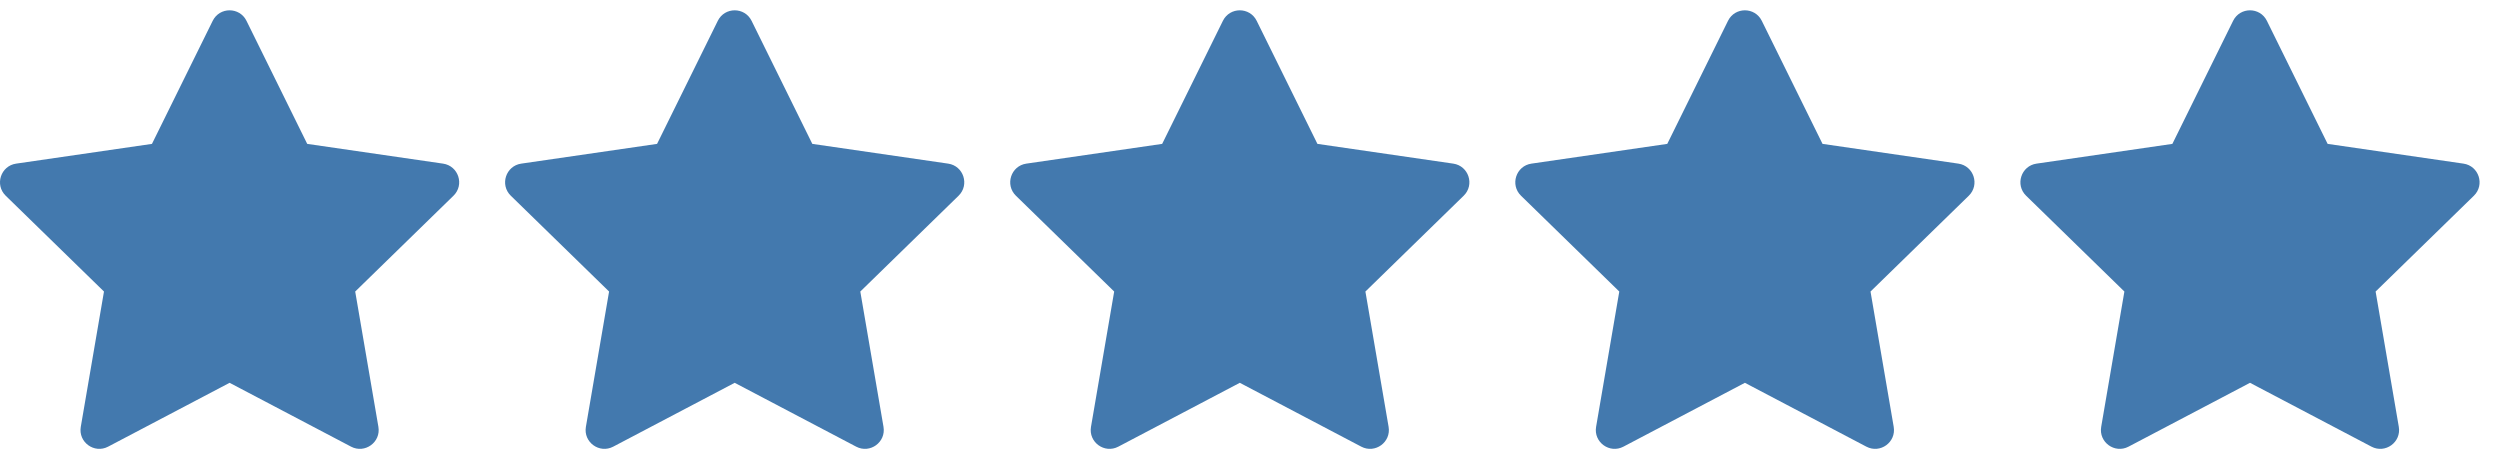
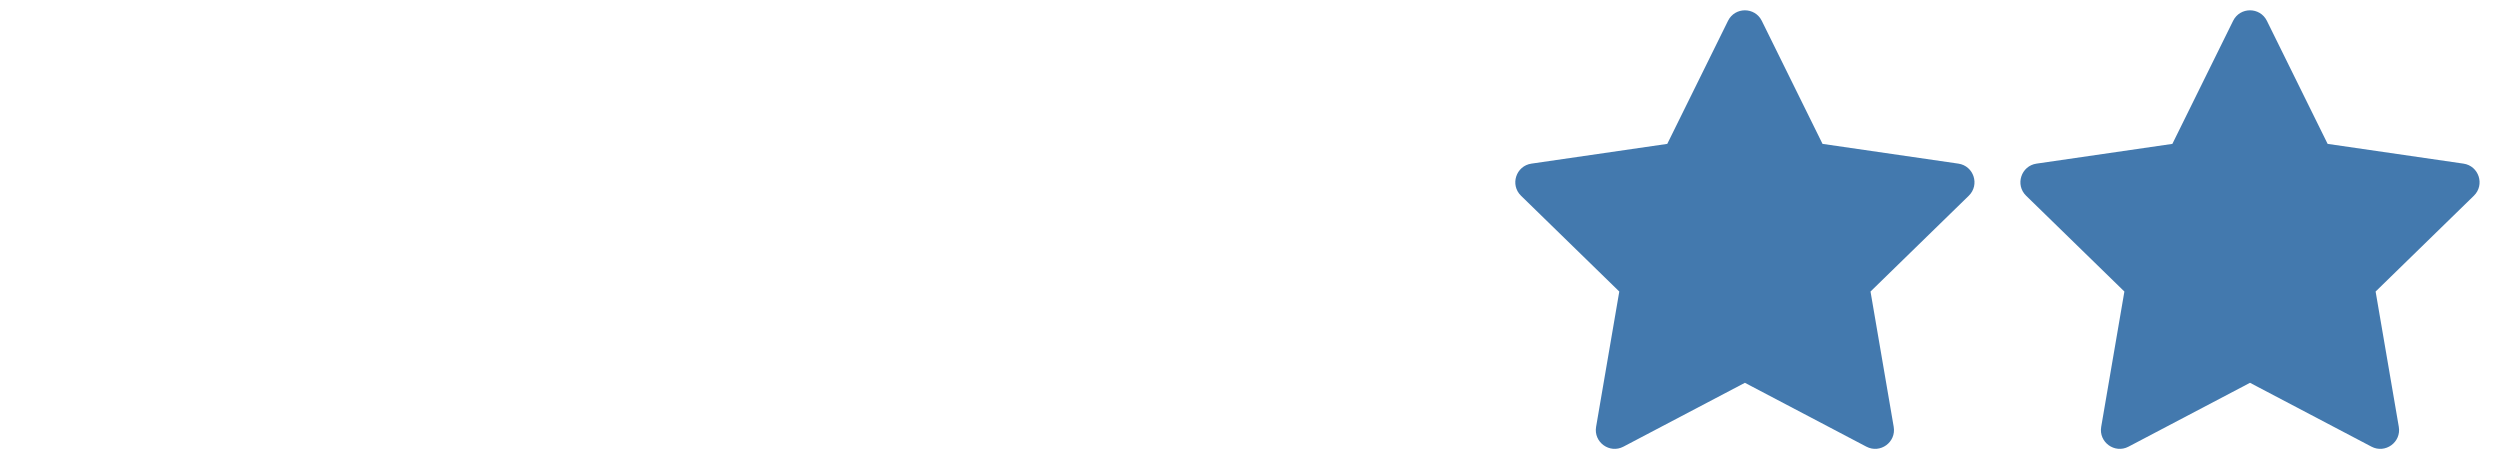
<svg xmlns="http://www.w3.org/2000/svg" width="98" height="18" viewBox="0 0 98 18" fill="none">
  <g clip-path="url(#clip0_2063_10)">
-     <path d="M9.662 0.816L12.043 5.64L17.367 6.414C17.973 6.502 18.215 7.246 17.776 7.673L13.924 11.428L14.833 16.731C14.937 17.334 14.303 17.794 13.762 17.509L9 15.006L4.238 17.509C3.697 17.794 3.063 17.334 3.167 16.731L4.076 11.428L0.224 7.673C-0.215 7.246 0.027 6.502 0.633 6.414L5.957 5.64L8.338 0.816C8.609 0.267 9.391 0.267 9.662 0.816Z" fill="#4379AE" />
-   </g>
+     </g>
  <g clip-path="url(#clip1_2063_10)">
    <path d="M29.462 0.816L31.843 5.64L37.167 6.414C37.773 6.502 38.014 7.246 37.576 7.673L33.724 11.428L34.633 16.731C34.737 17.334 34.103 17.794 33.562 17.509L28.8 15.006L24.038 17.509C23.497 17.794 22.863 17.334 22.967 16.731L23.876 11.428L20.024 7.673C19.585 7.246 19.827 6.502 20.433 6.414L25.757 5.64L28.138 0.816C28.409 0.267 29.191 0.267 29.462 0.816Z" fill="#4379AE" />
  </g>
  <g clip-path="url(#clip2_2063_10)">
    <path d="M49.262 0.816L51.643 5.64L56.967 6.414C57.573 6.502 57.815 7.246 57.376 7.673L53.524 11.428L54.433 16.731C54.537 17.334 53.903 17.794 53.362 17.509L48.6 15.006L43.838 17.509C43.297 17.794 42.663 17.334 42.767 16.731L43.676 11.428L39.824 7.673C39.386 7.246 39.627 6.502 40.233 6.414L45.557 5.64L47.938 0.816C48.209 0.267 48.991 0.267 49.262 0.816Z" fill="#4379AE" />
  </g>
  <g clip-path="url(#clip3_2063_10)">
    <path d="M69.062 0.816L71.443 5.64L76.767 6.414C77.373 6.502 77.615 7.246 77.176 7.673L73.324 11.428L74.233 16.731C74.337 17.334 73.704 17.794 73.162 17.509L68.4 15.006L63.638 17.509C63.097 17.794 62.463 17.334 62.567 16.731L63.476 11.428L59.624 7.673C59.185 7.246 59.427 6.502 60.033 6.414L65.357 5.64L67.738 0.816C68.009 0.267 68.791 0.267 69.062 0.816Z" fill="#4379AE" />
  </g>
  <g clip-path="url(#clip4_2063_10)">
    <path d="M88.862 0.816L91.243 5.64L96.567 6.414C97.173 6.502 97.414 7.246 96.976 7.673L93.124 11.428L94.033 16.731C94.137 17.334 93.503 17.794 92.962 17.509L88.2 15.006L83.438 17.509C82.897 17.794 82.263 17.334 82.367 16.731L83.276 11.428L79.424 7.673C78.985 7.246 79.227 6.502 79.833 6.414L85.157 5.64L87.538 0.816C87.809 0.267 88.591 0.267 88.862 0.816Z" fill="#4379AE" />
  </g>
  <defs>
    <clipPath id="clip0_2063_10">
      <rect width="18" height="18" fill="white" />
    </clipPath>
    <clipPath id="clip1_2063_10">
-       <rect width="18" height="18" fill="white" transform="translate(19.8)" />
-     </clipPath>
+       </clipPath>
    <clipPath id="clip2_2063_10">
-       <rect width="18" height="18" fill="white" transform="translate(39.6)" />
-     </clipPath>
+       </clipPath>
    <clipPath id="clip3_2063_10">
      <rect width="18" height="18" fill="white" transform="translate(59.4)" />
    </clipPath>
    <clipPath id="clip4_2063_10">
      <rect width="18" height="18" fill="white" transform="translate(79.2)" />
    </clipPath>
  </defs>
</svg>